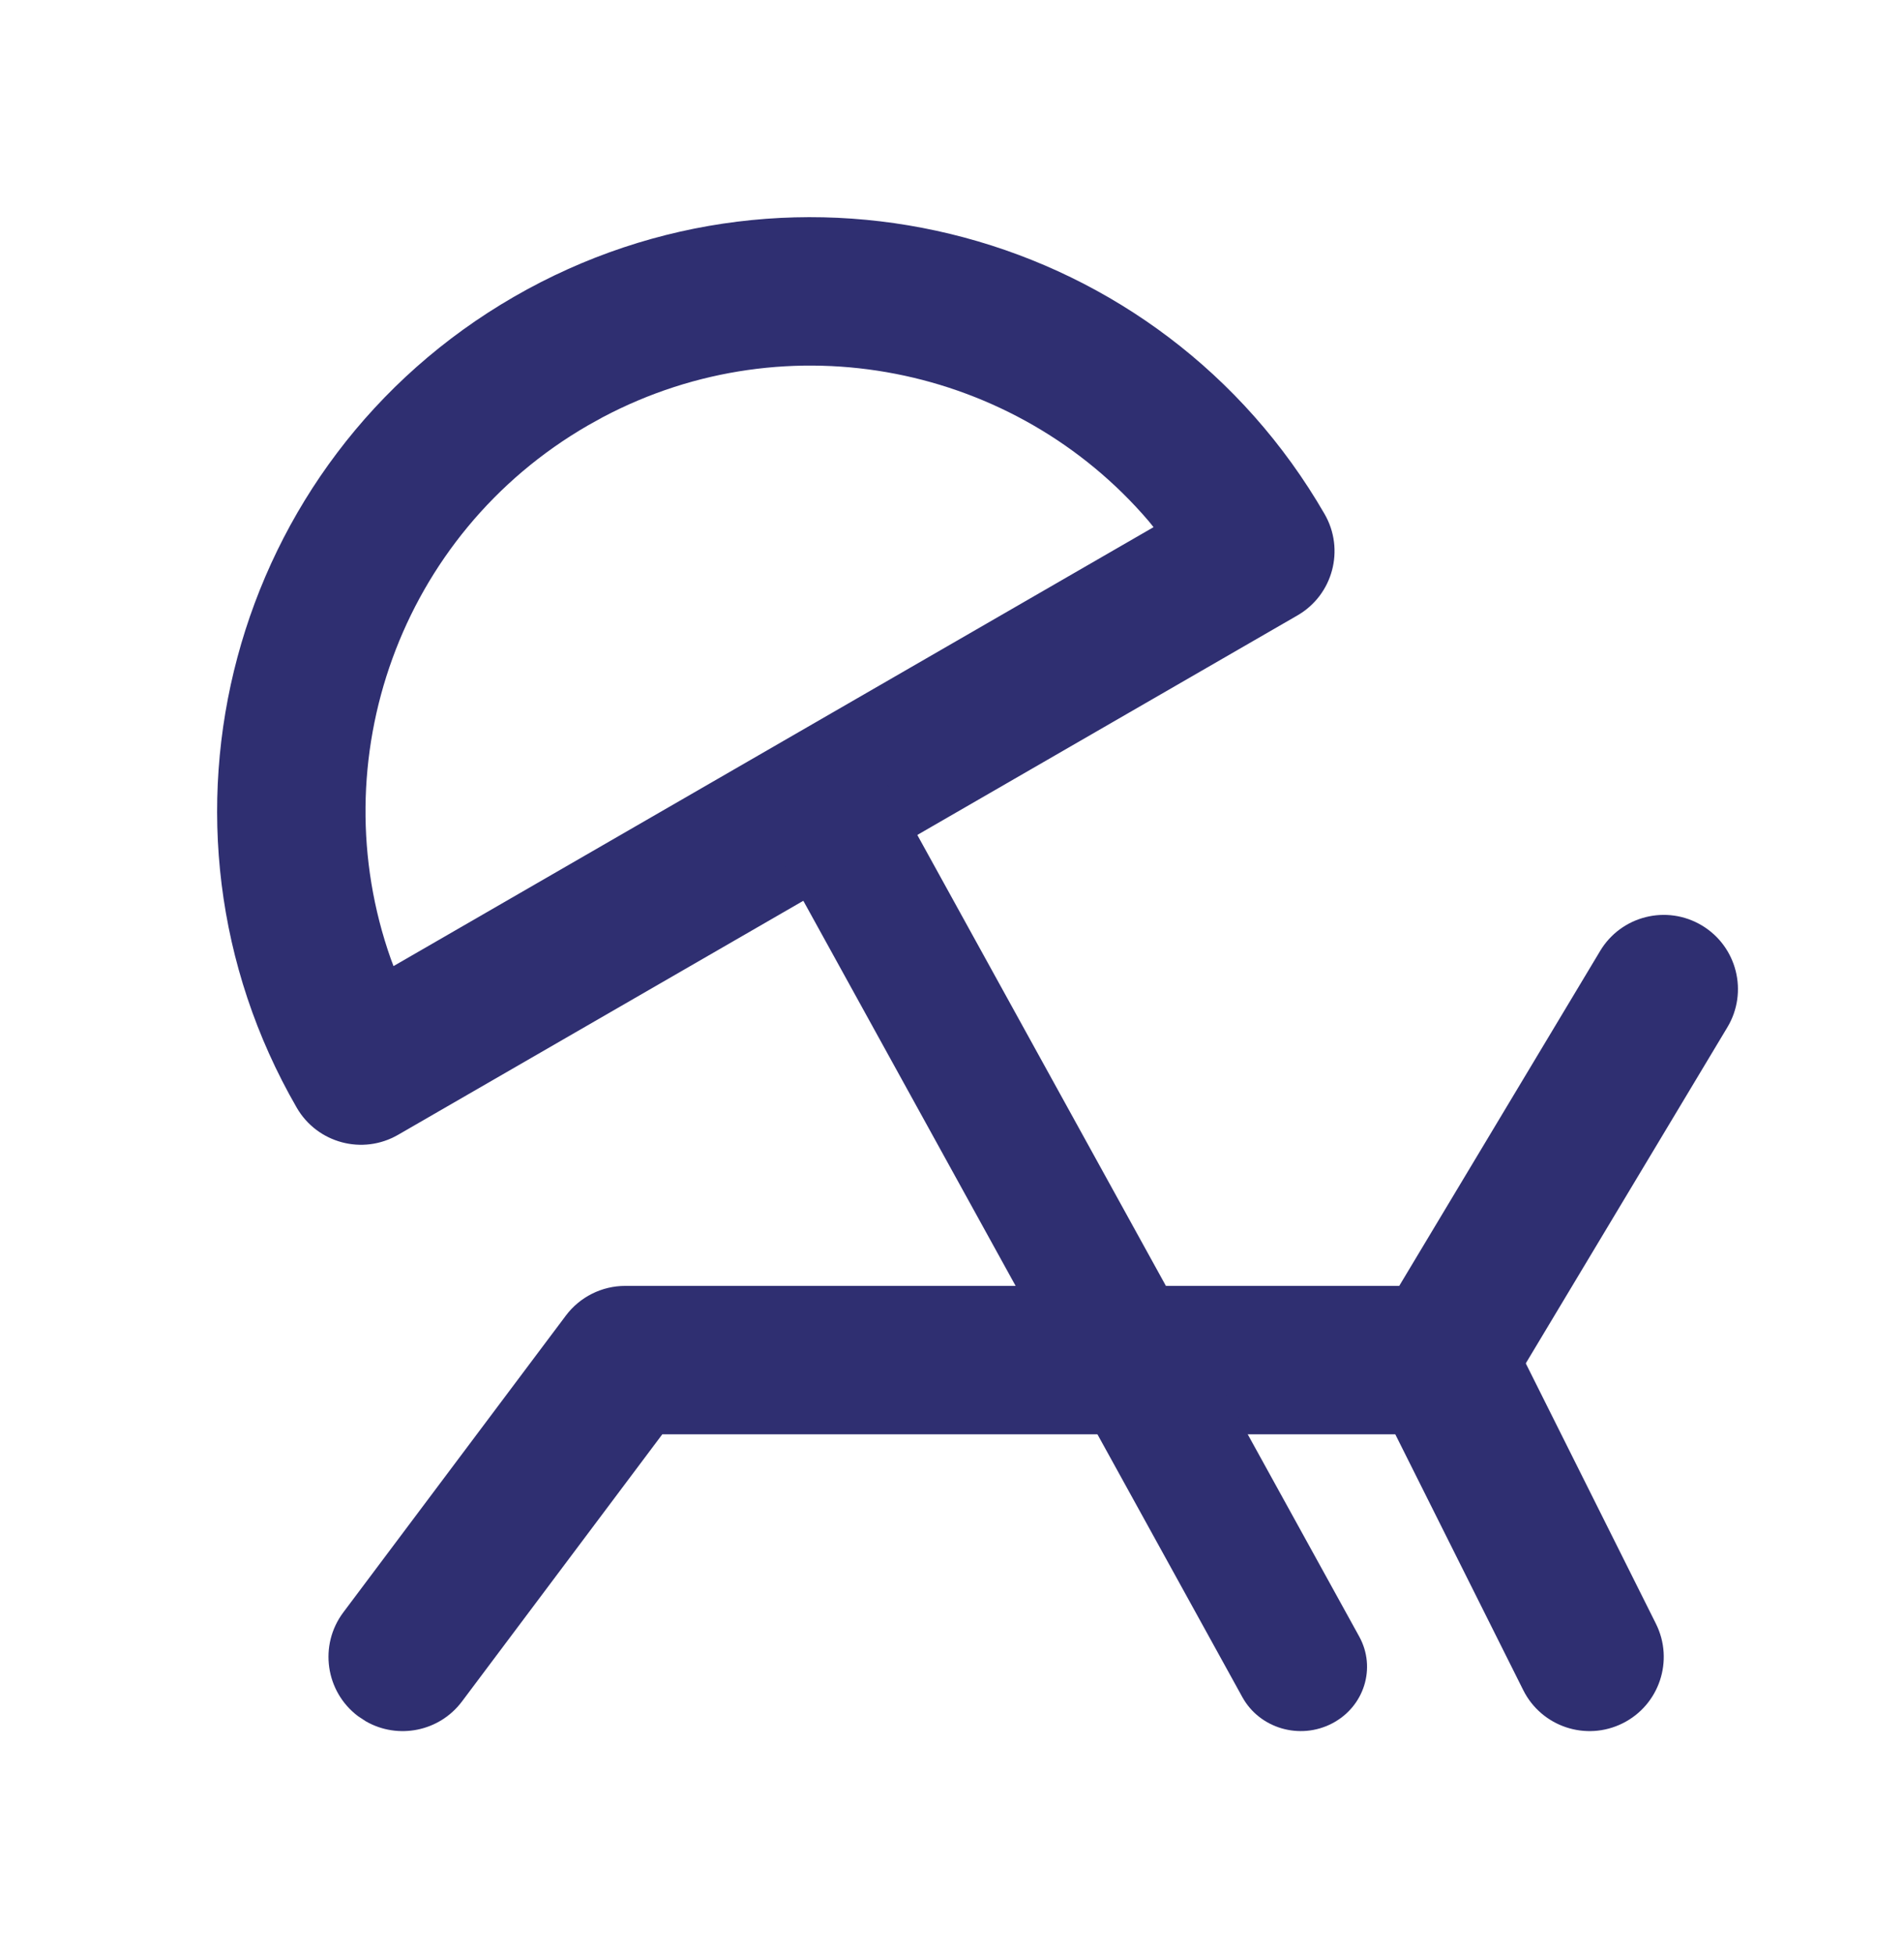
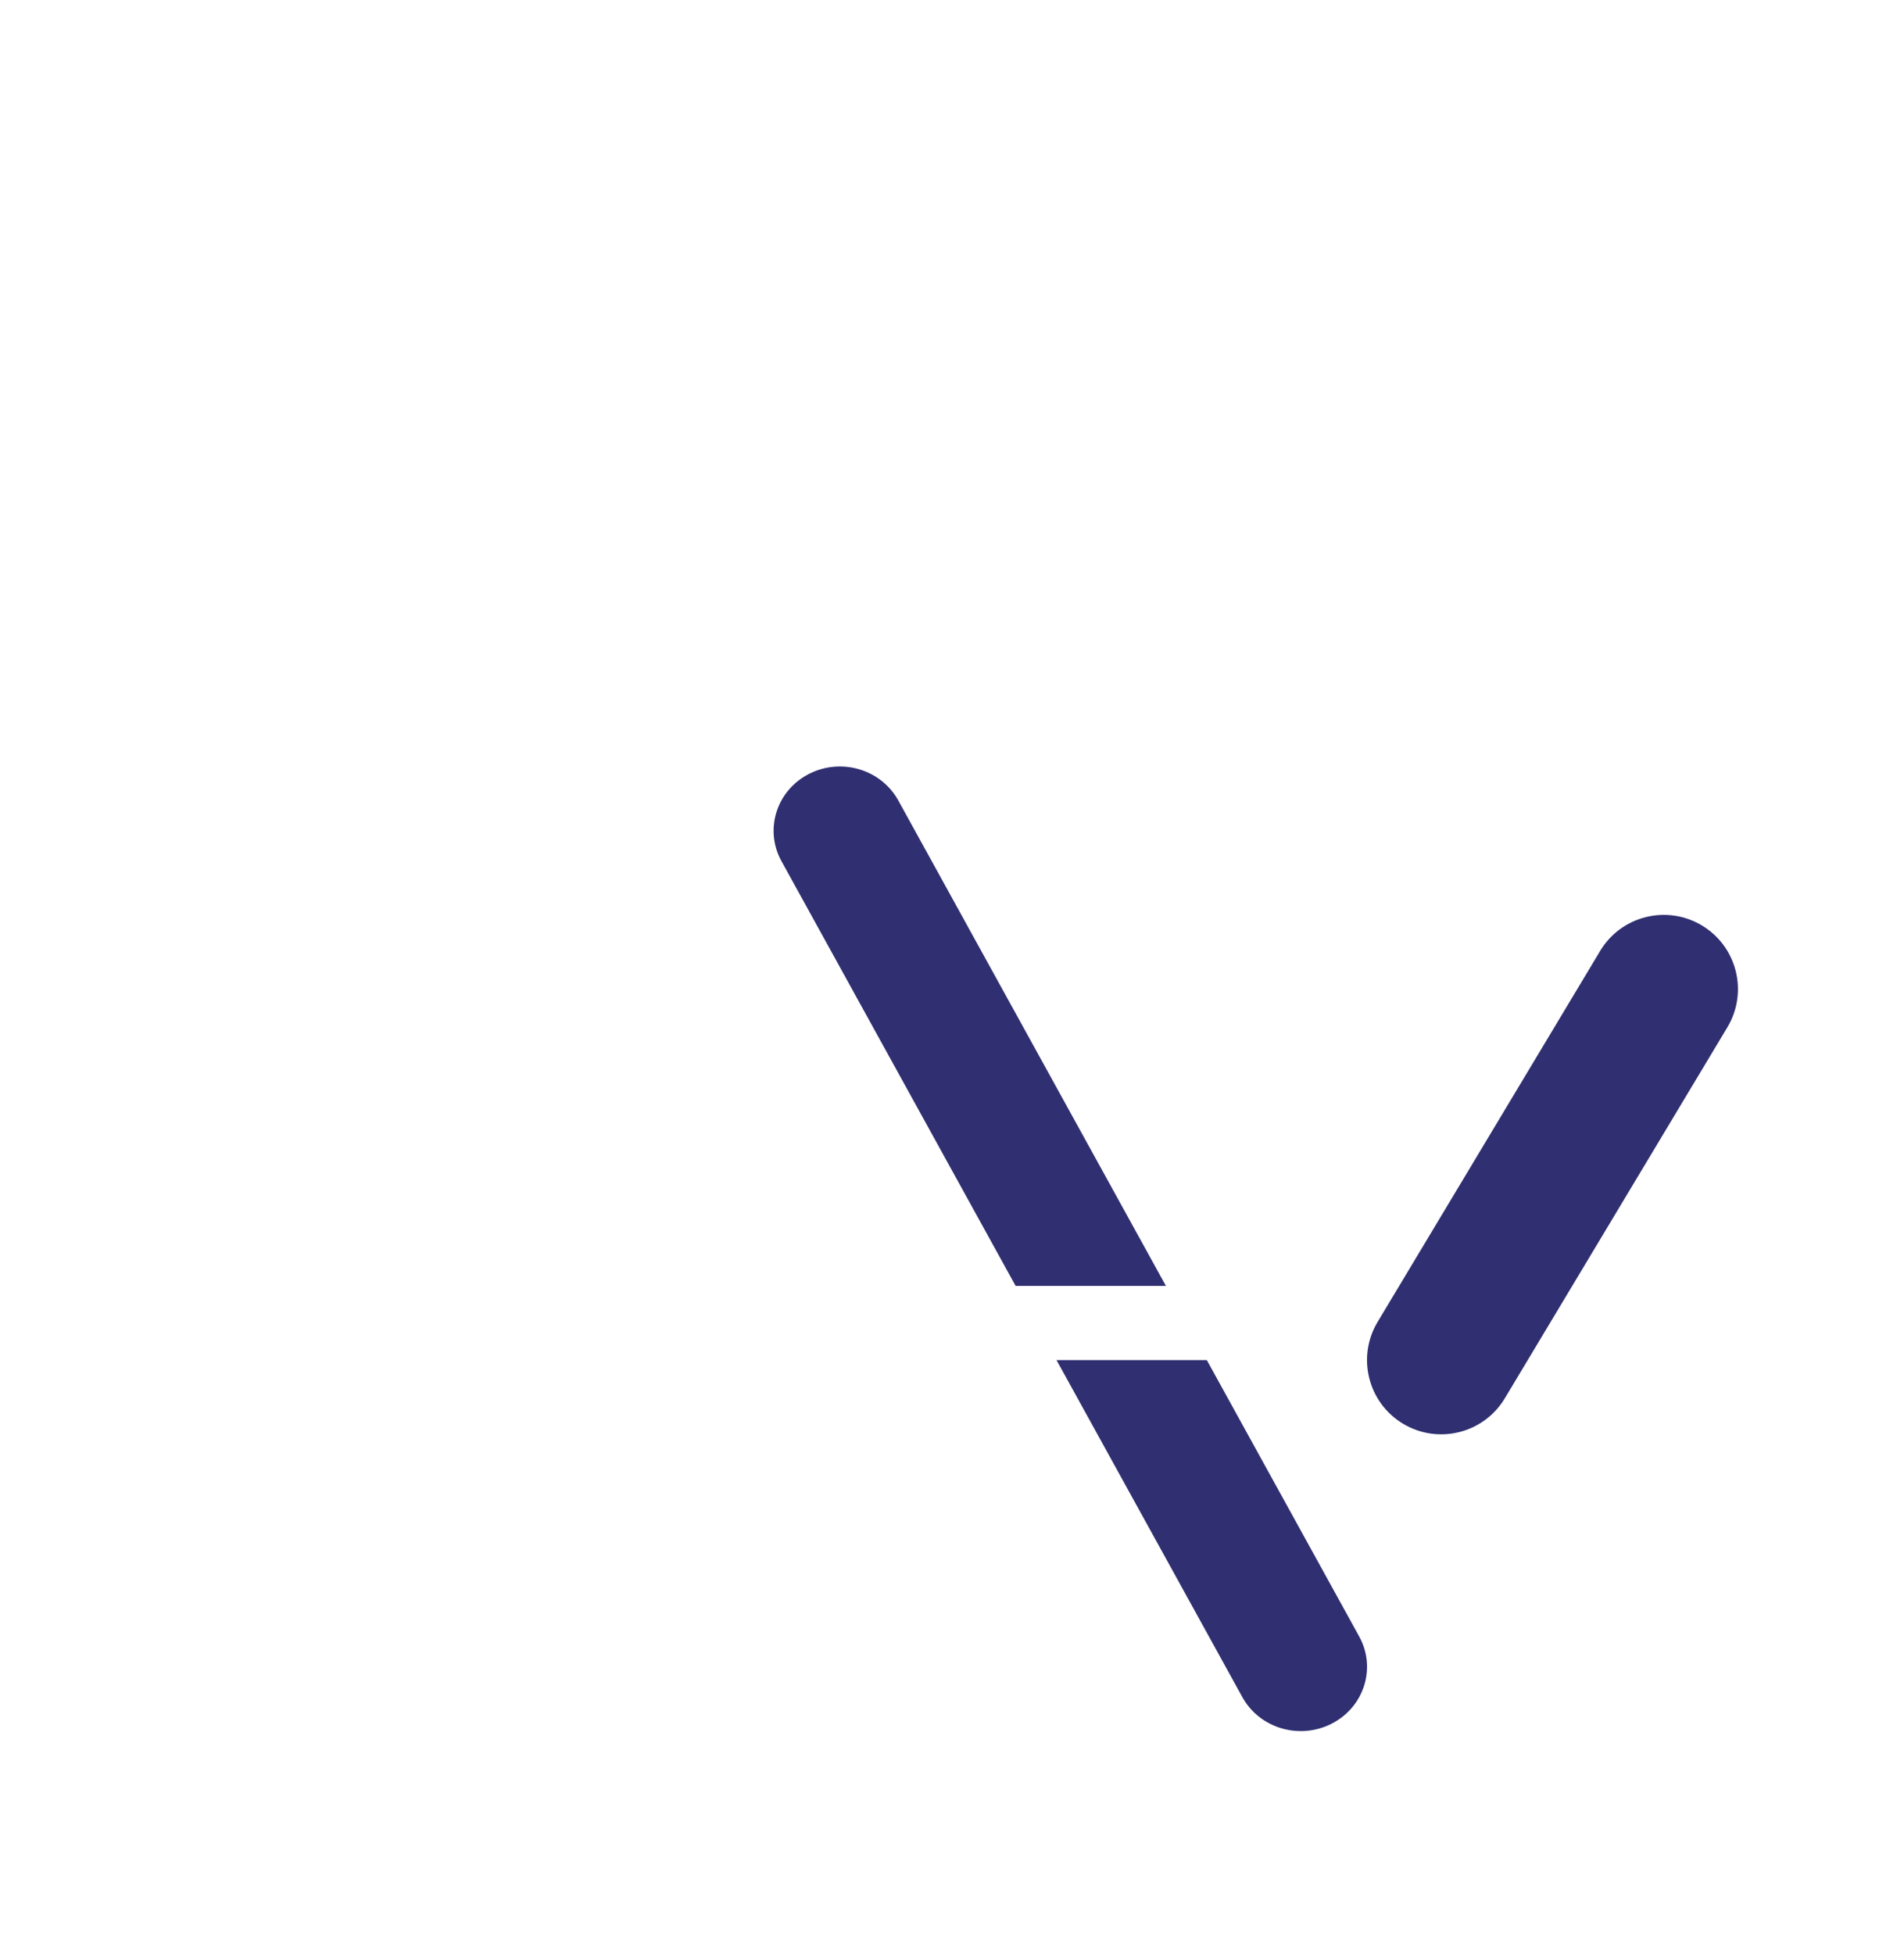
<svg xmlns="http://www.w3.org/2000/svg" width="77" height="79">
-   <path fill="#2F2F71" transform="translate(13.284 51.99)" d="M45 0C46.136 0 47.175 0.642 47.683 1.658L53.683 13.658C54.424 15.14 53.824 16.942 52.342 17.683C50.86 18.424 49.058 17.824 48.317 16.342L43.143 6L13.5 6L5.4 16.8C4.483 18.024 2.81 18.347 1.515 17.607L1.2 17.4C-0.125 16.406 -0.394 14.525 0.6 13.2L9.6 1.2C10.167 0.445 11.056 0 12 0L45 0Z" />
  <path fill="#2F2F71" transform="translate(55.284 36.99)" d="M9.428 1.457C10.28 0.036 12.123 -0.424 13.544 0.428C14.965 1.28 15.425 3.123 14.573 4.544L5.573 19.544C4.72 20.965 2.878 21.425 1.457 20.573C0.036 19.72 -0.424 17.878 0.428 16.457L9.428 1.457Z" />
-   <path fill="#2F2F71" transform="matrix(0.866 -0.5 0.5 0.866 -1.90735e-06 24)" d="M24 5.8619776e-13C37.255 5.8619776e-13 48 10.745 48 24C48 25.657 46.657 27 45 27L3 27C1.343 27 -7.9580786e-13 25.657 -7.9580786e-13 24C-7.9580786e-13 10.745 10.745 5.8619776e-13 24 5.8619776e-13ZM24 6C15.189 6 7.856 12.331 6.303 20.693L6.252 21L41.745 21L41.697 20.693C40.184 12.546 33.184 6.326 24.675 6.012L24 6Z" />
  <path fill="#2F2F71" transform="translate(31.285 30.99)" d="M17.52 24L23.683 35.176C24.381 36.441 23.888 38.016 22.583 38.692C21.278 39.369 19.655 38.892 18.957 37.626L11.442 24L17.52 24ZM5.043 1.374L15.866 21L9.788 21L0.317 3.824C-0.381 2.559 0.112 0.984 1.417 0.308C2.722 -0.369 4.345 0.108 5.043 1.374Z" />
</svg>